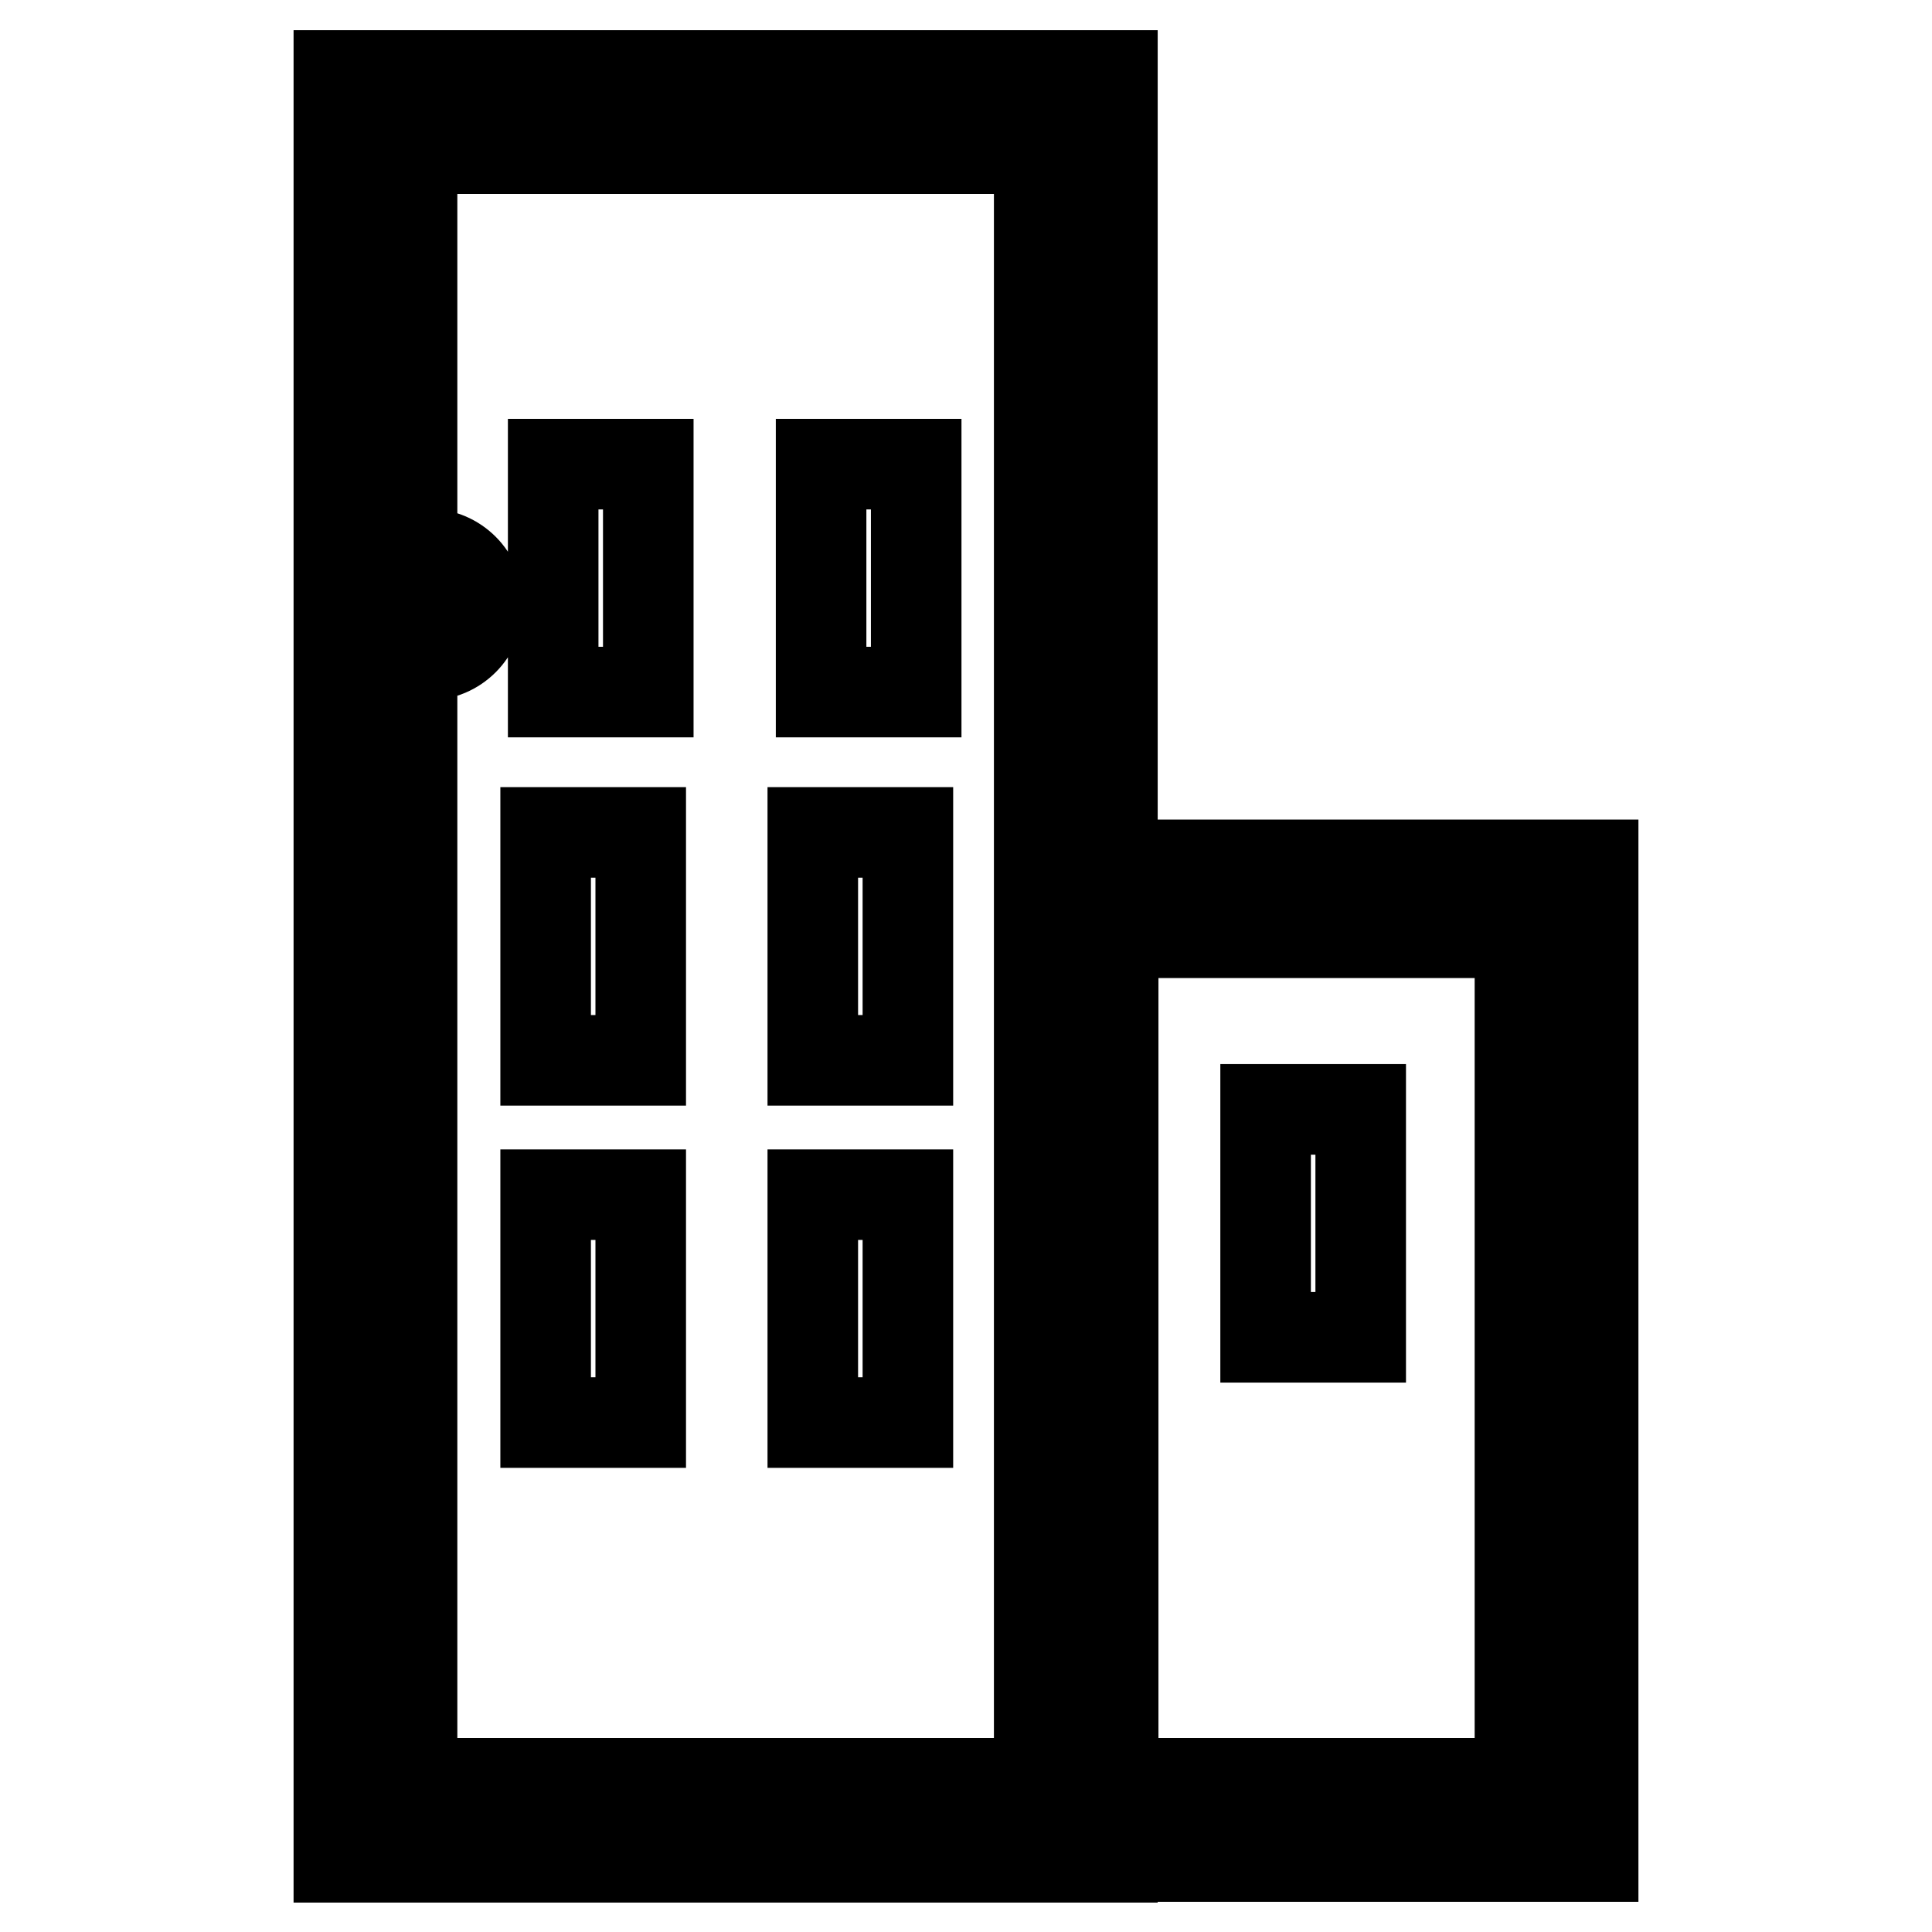
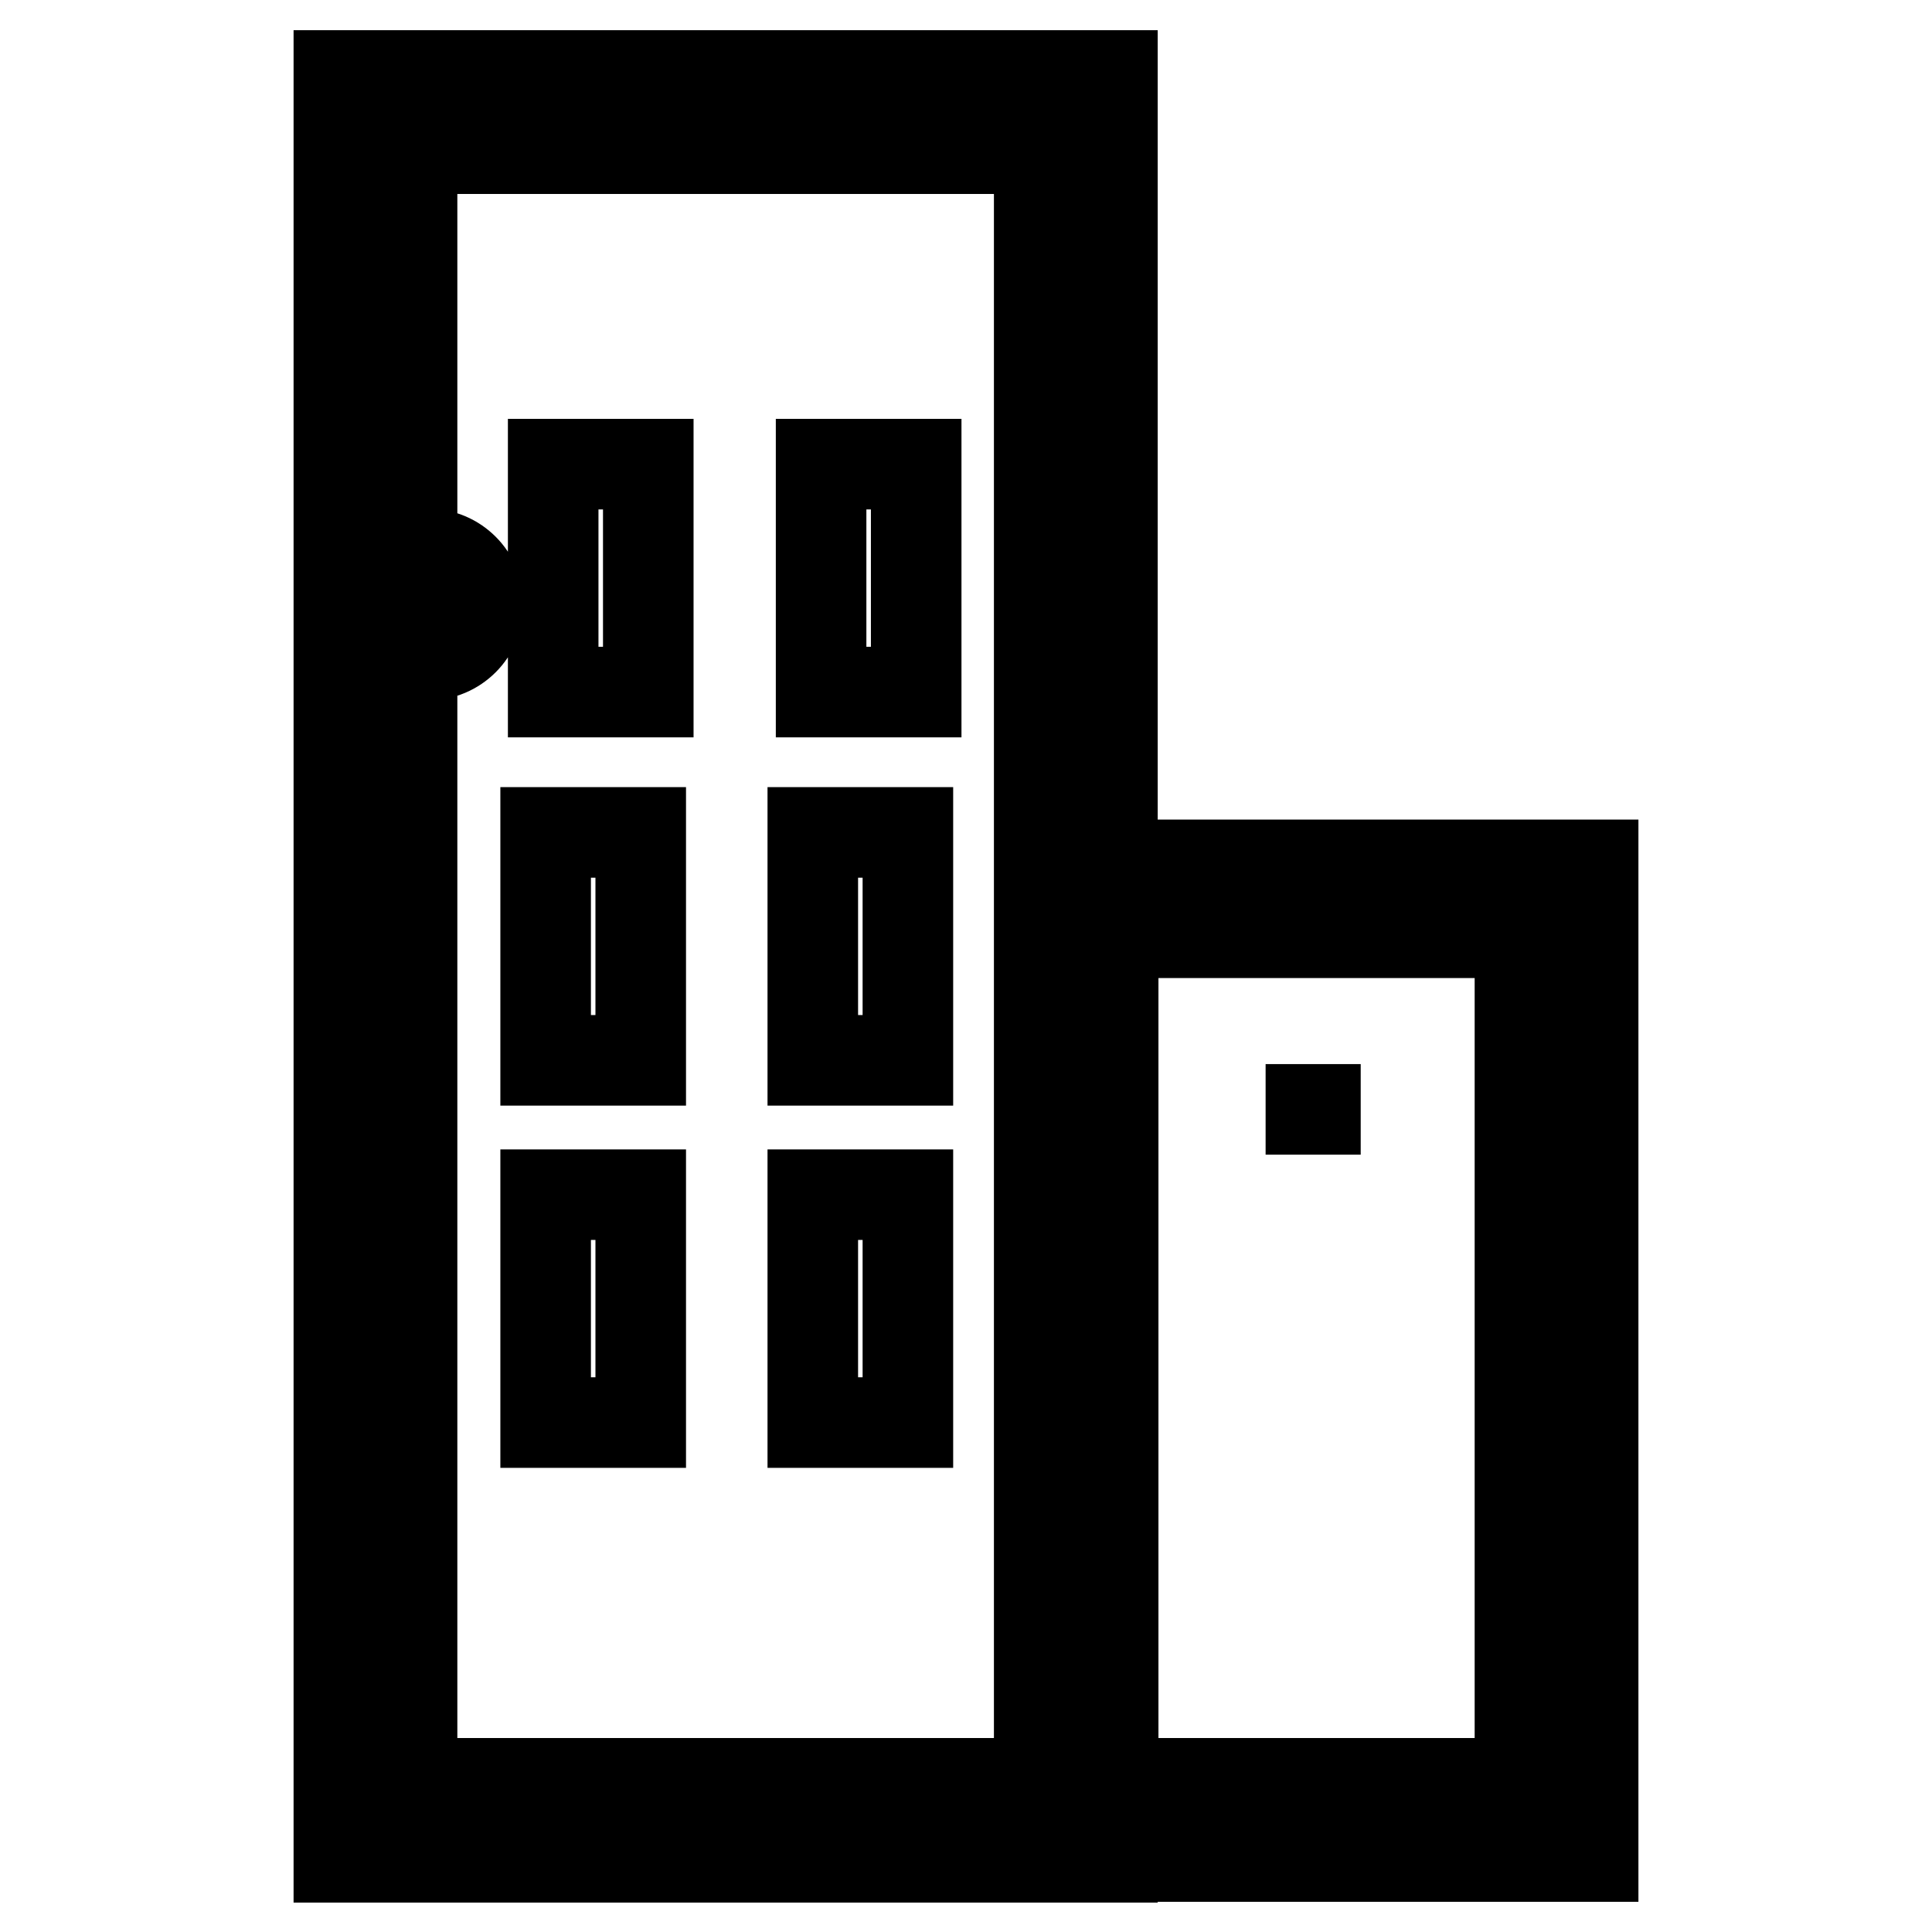
<svg xmlns="http://www.w3.org/2000/svg" version="1.1" x="0px" y="0px" viewBox="0 0 256 256" enable-background="new 0 0 256 256" xml:space="preserve">
  <g>
-     <path stroke-width="12" fill-opacity="0" stroke="#000000" d="M56.7,73.4c-3.7,0-6.7,3-6.7,6.7c0,3.7,3,6.7,6.7,6.7c3.7,0,6.7-3,6.7-6.7C63.4,76.4,60.4,73.4,56.7,73.4z  M56.7,86c-3.3,0-6-2.7-6-6c0-3.3,2.7-6,6-6c3.3,0,6,2.7,6,6C62.7,83.3,60,86,56.7,86z M56.4,75.1h0.7v5.4h-0.7V75.1z M56.4,79.7 h5.4v0.7h-5.4V79.7z M137.7,10H54.6h-9.7v9.7v216.7v9.7h9.7h83.1h9.7v-9.7V19.7V10H137.7z M137.7,236.3H54.6V19.7h83.1V236.3 L137.7,236.3z M201.4,114.6h-53.9h-9.7v9.7v112v9.7h9.7h53.9h9.7v-9.7v-112v-9.7L201.4,114.6L201.4,114.6z M201.4,236.3h-53.9 V123.6h53.9V236.3z M167.7,147h12.6v30.2h-12.6V147z M108.8,61.5h12.6v30.2h-12.6V61.5z M73.3,61.5h12.6v30.2H73.3V61.5z  M107.7,110.3h12.6v30.2h-12.6V110.3z M72.3,110.3h12.6v30.2H72.3V110.3z M107.7,158.3h12.6v30.2h-12.6V158.3z M72.3,158.3h12.6 v30.2H72.3V158.3z" />
+     <path stroke-width="12" fill-opacity="0" stroke="#000000" d="M56.7,73.4c-3.7,0-6.7,3-6.7,6.7c0,3.7,3,6.7,6.7,6.7c3.7,0,6.7-3,6.7-6.7C63.4,76.4,60.4,73.4,56.7,73.4z  M56.7,86c-3.3,0-6-2.7-6-6c0-3.3,2.7-6,6-6c3.3,0,6,2.7,6,6C62.7,83.3,60,86,56.7,86z M56.4,75.1h0.7v5.4h-0.7V75.1z M56.4,79.7 h5.4v0.7h-5.4V79.7z M137.7,10H54.6h-9.7v9.7v216.7v9.7h9.7h83.1h9.7v-9.7V19.7V10H137.7z M137.7,236.3H54.6V19.7h83.1V236.3 L137.7,236.3z M201.4,114.6h-53.9h-9.7v9.7v112v9.7h9.7h53.9h9.7v-9.7v-112v-9.7L201.4,114.6L201.4,114.6z M201.4,236.3h-53.9 V123.6h53.9V236.3z M167.7,147h12.6h-12.6V147z M108.8,61.5h12.6v30.2h-12.6V61.5z M73.3,61.5h12.6v30.2H73.3V61.5z  M107.7,110.3h12.6v30.2h-12.6V110.3z M72.3,110.3h12.6v30.2H72.3V110.3z M107.7,158.3h12.6v30.2h-12.6V158.3z M72.3,158.3h12.6 v30.2H72.3V158.3z" />
  </g>
</svg>